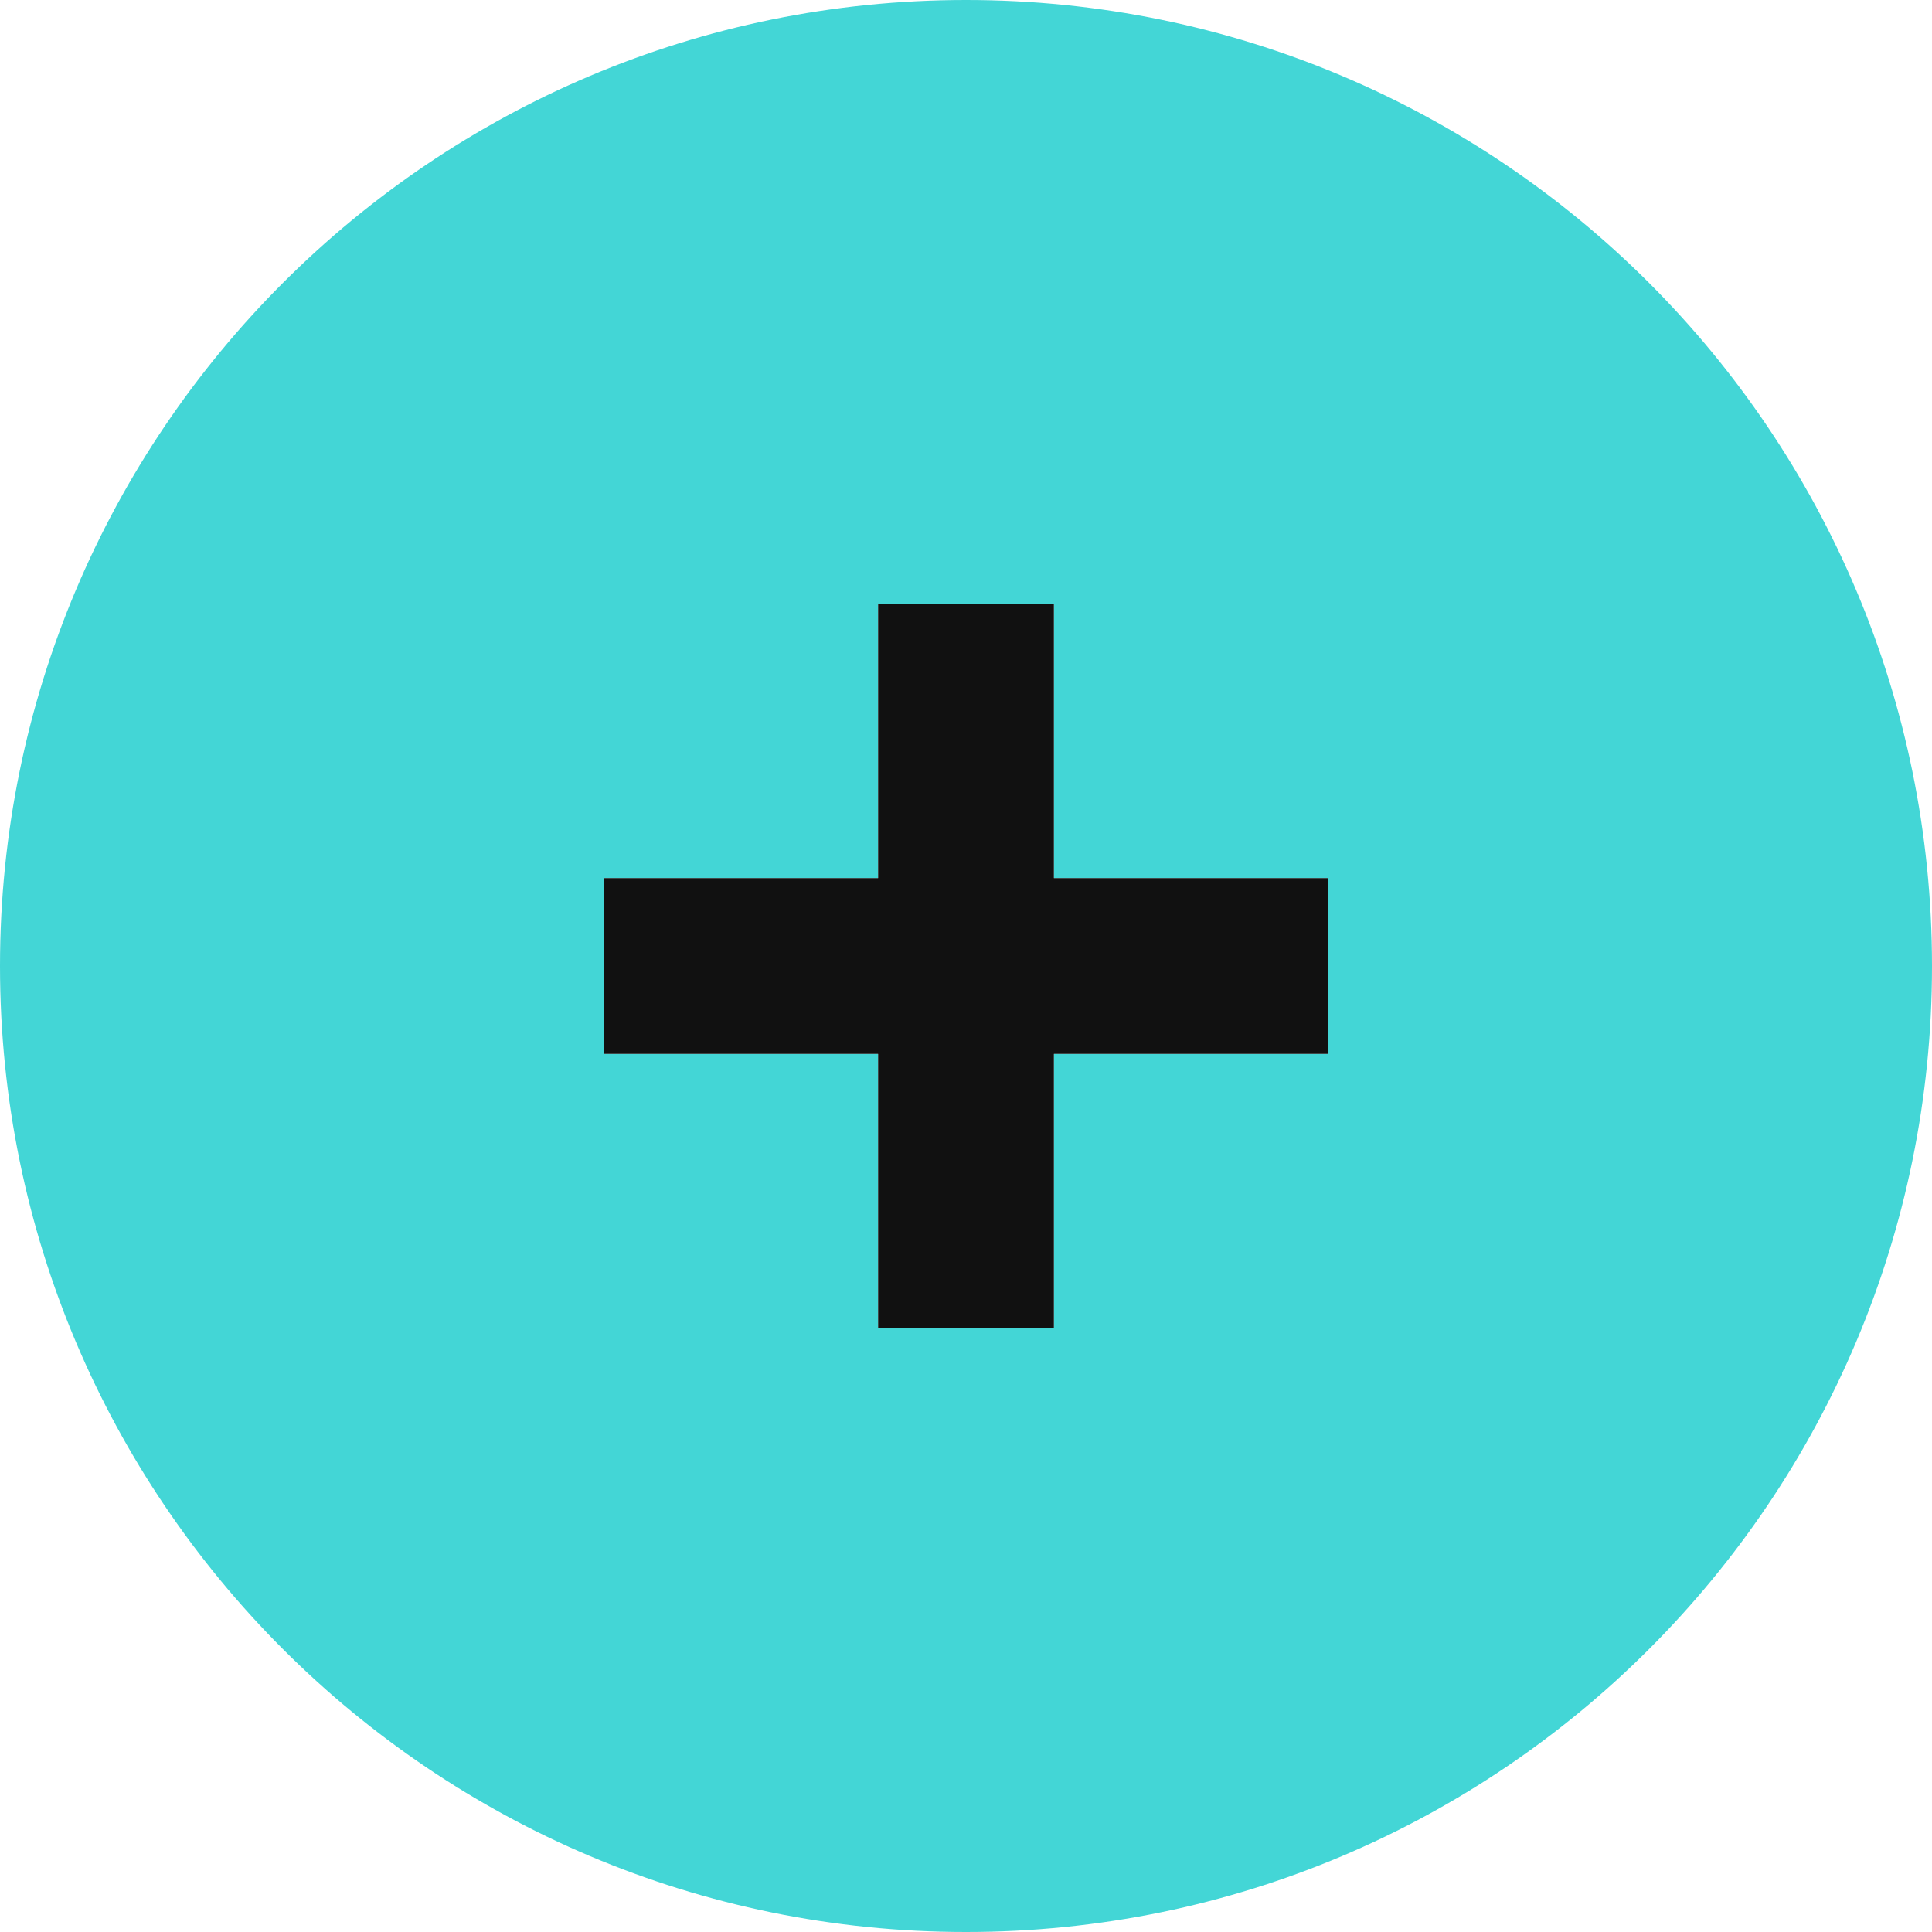
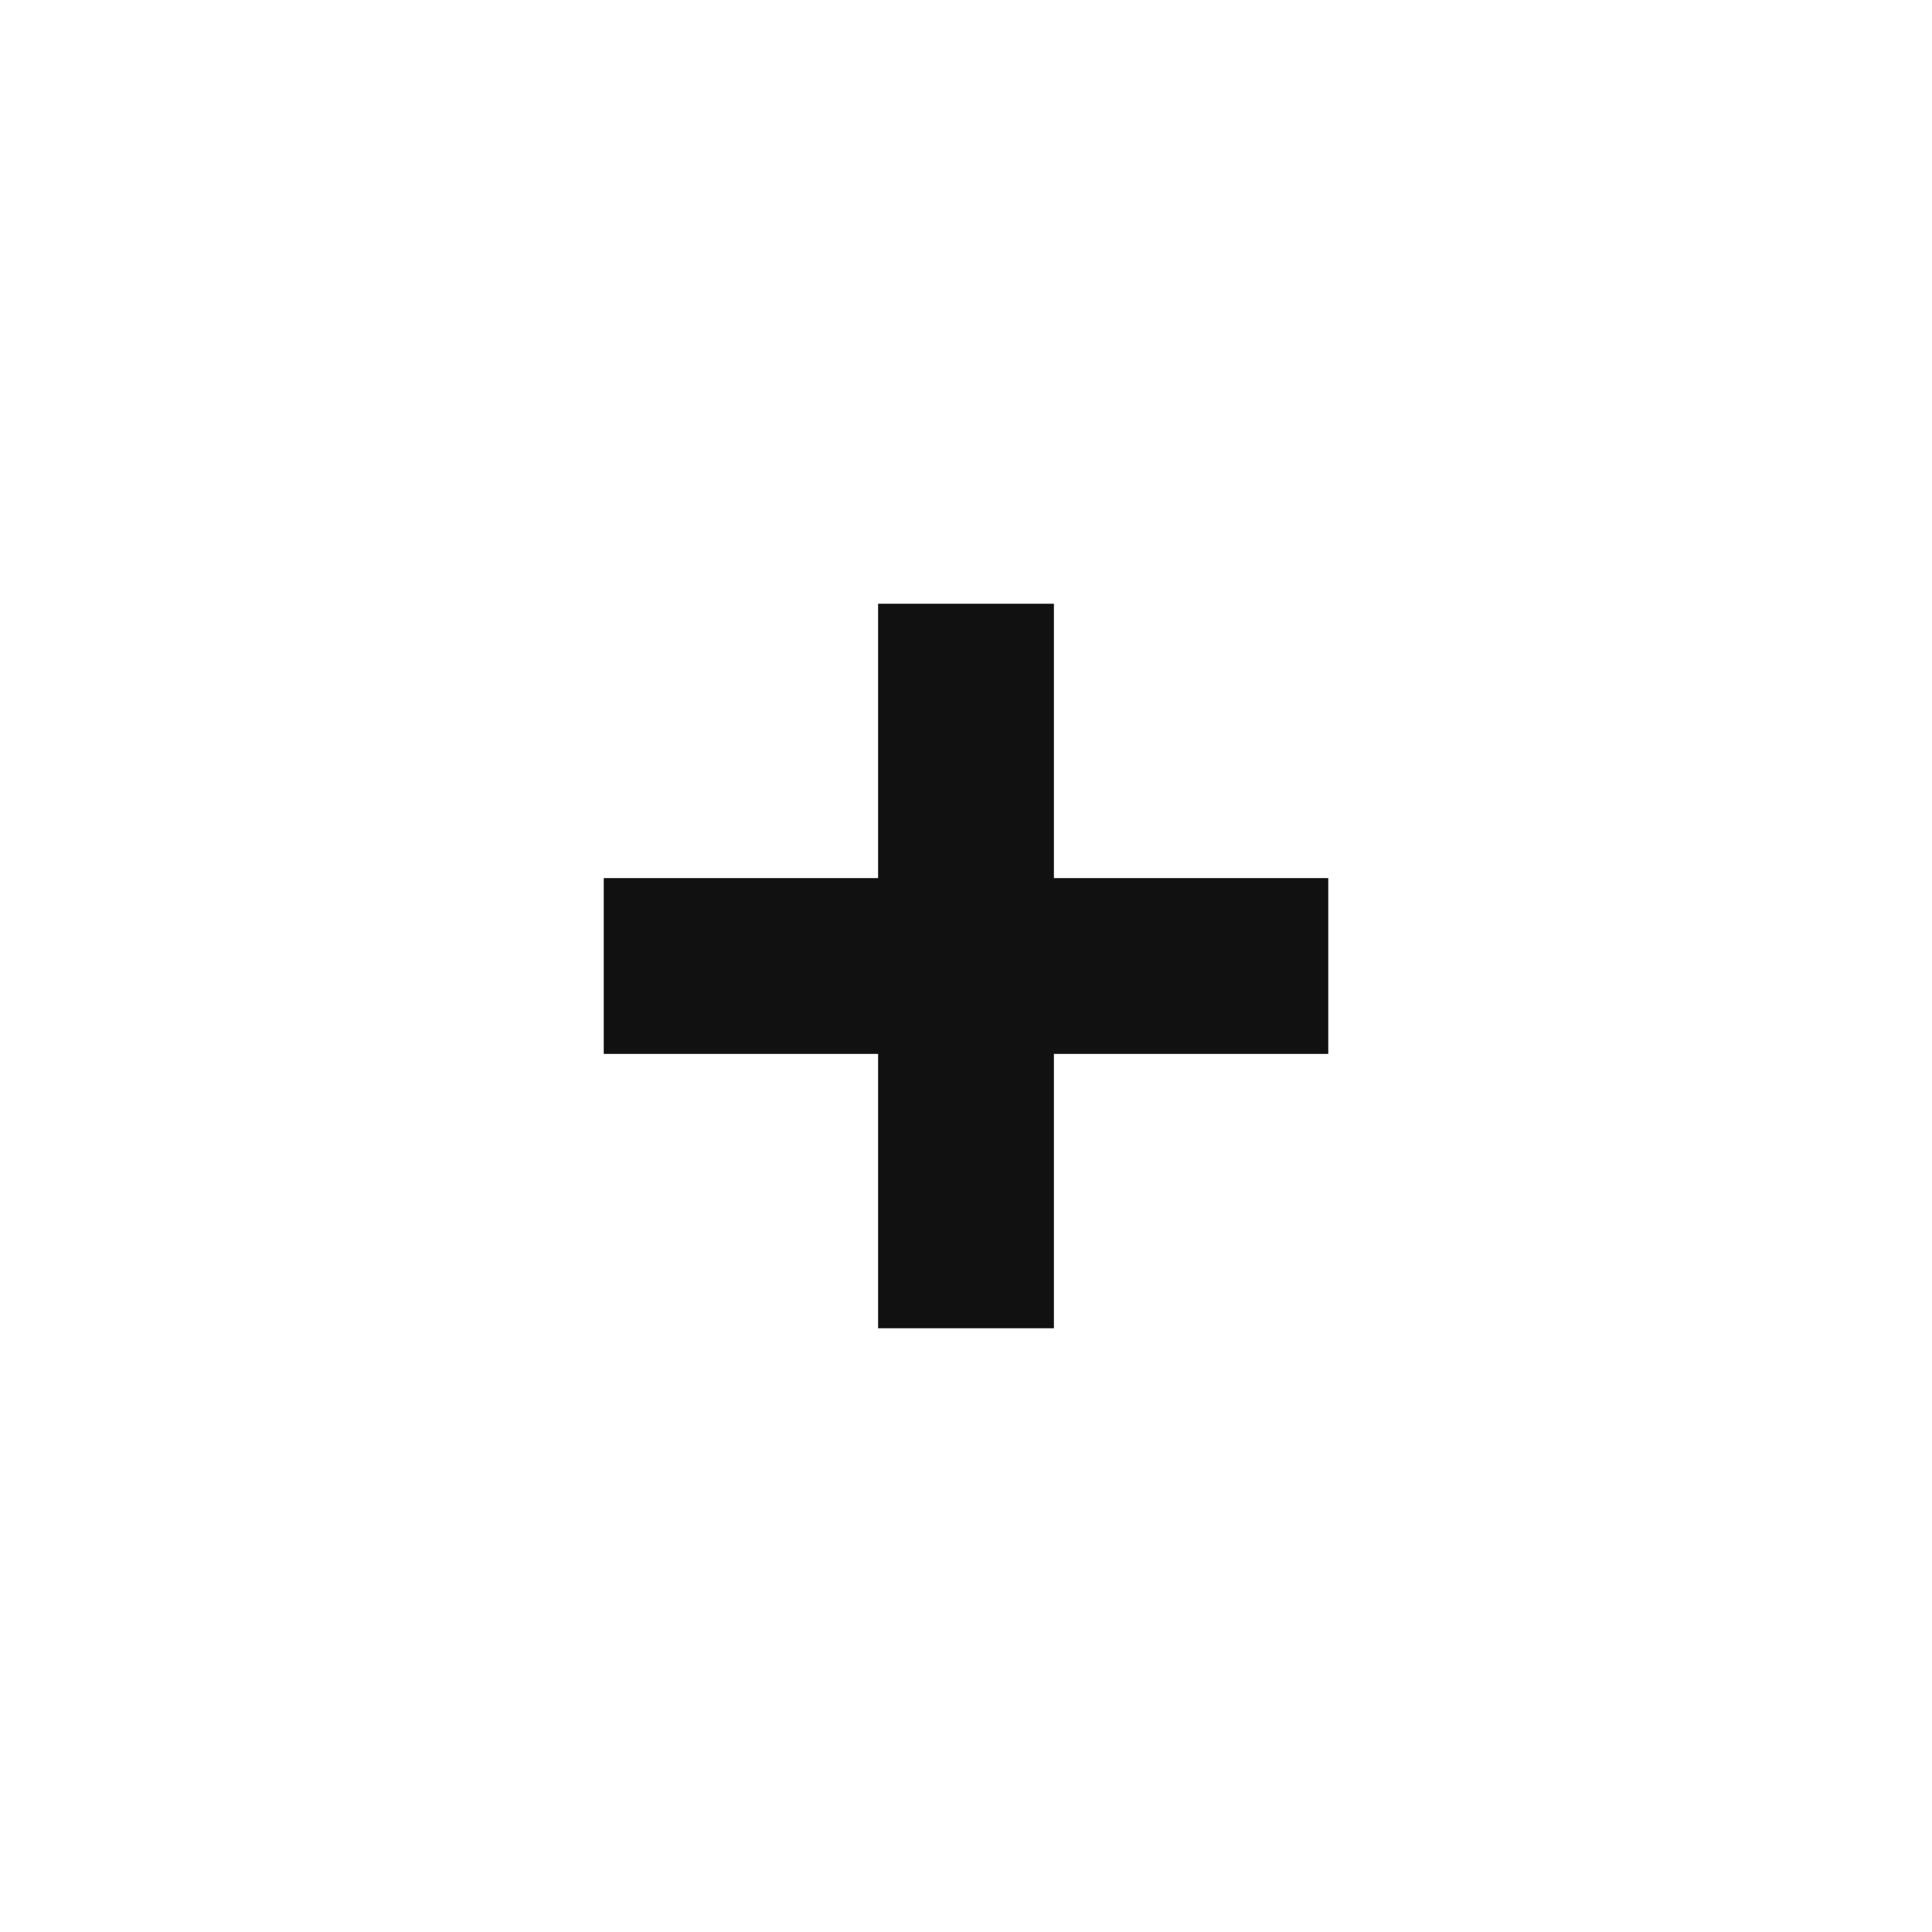
<svg xmlns="http://www.w3.org/2000/svg" width="180" height="180" viewBox="0 0 180 180" fill="none">
  <g clip-path="url(#clip0_104_3)">
-     <path d="M90 0C40.29 0 0 40.29 0 90C0 139.71 40.29 180 90 180C139.71 180 180 139.71 180 90C180 40.29 139.71 0 90 0ZM123.75 98.19H98.19V123.75H81.81V98.19H56.25V81.81H81.81V56.25H98.19V81.81H123.75V98.19Z" fill="#43D6D6" />
    <path d="M123.75 98.19H98.19V123.75H81.81V98.19H56.25V81.81H81.81V56.25H98.19V81.81H123.75V98.19Z" fill="#111111" />
  </g>
  <defs>
    <clipPath id="clip0_104_3">
      <rect width="180" height="180" fill="white" />
    </clipPath>
  </defs>
</svg>